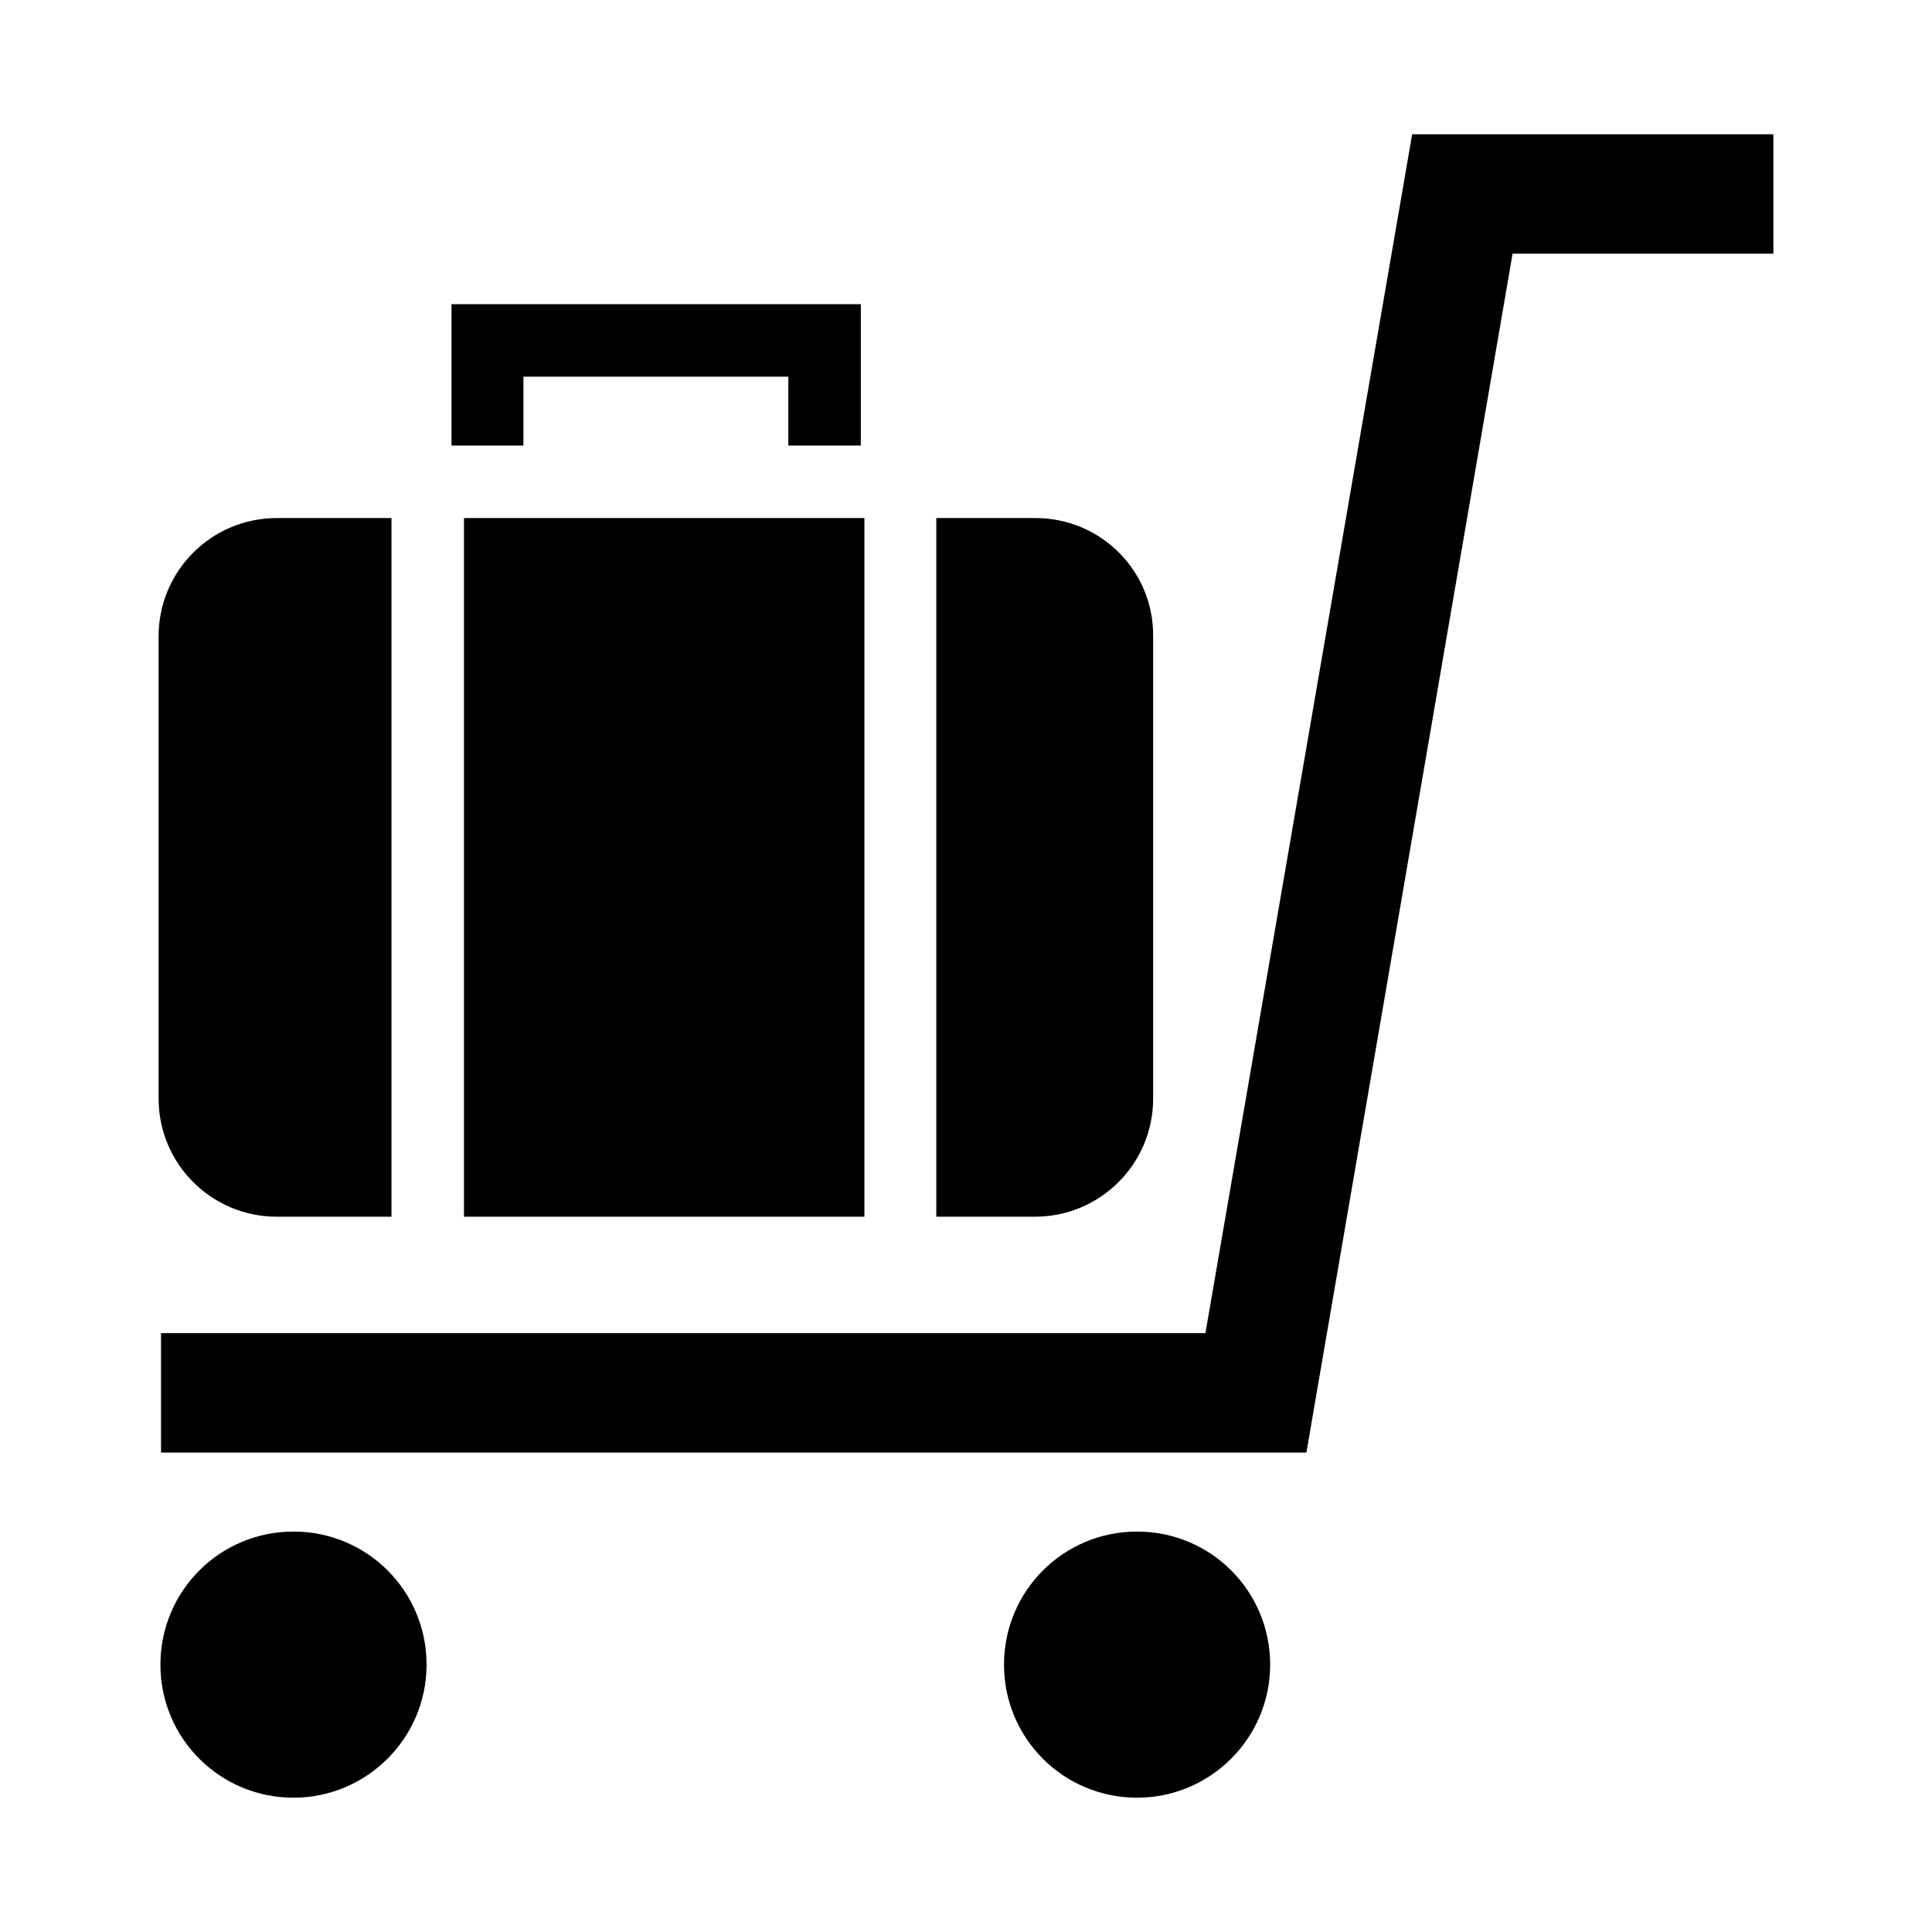
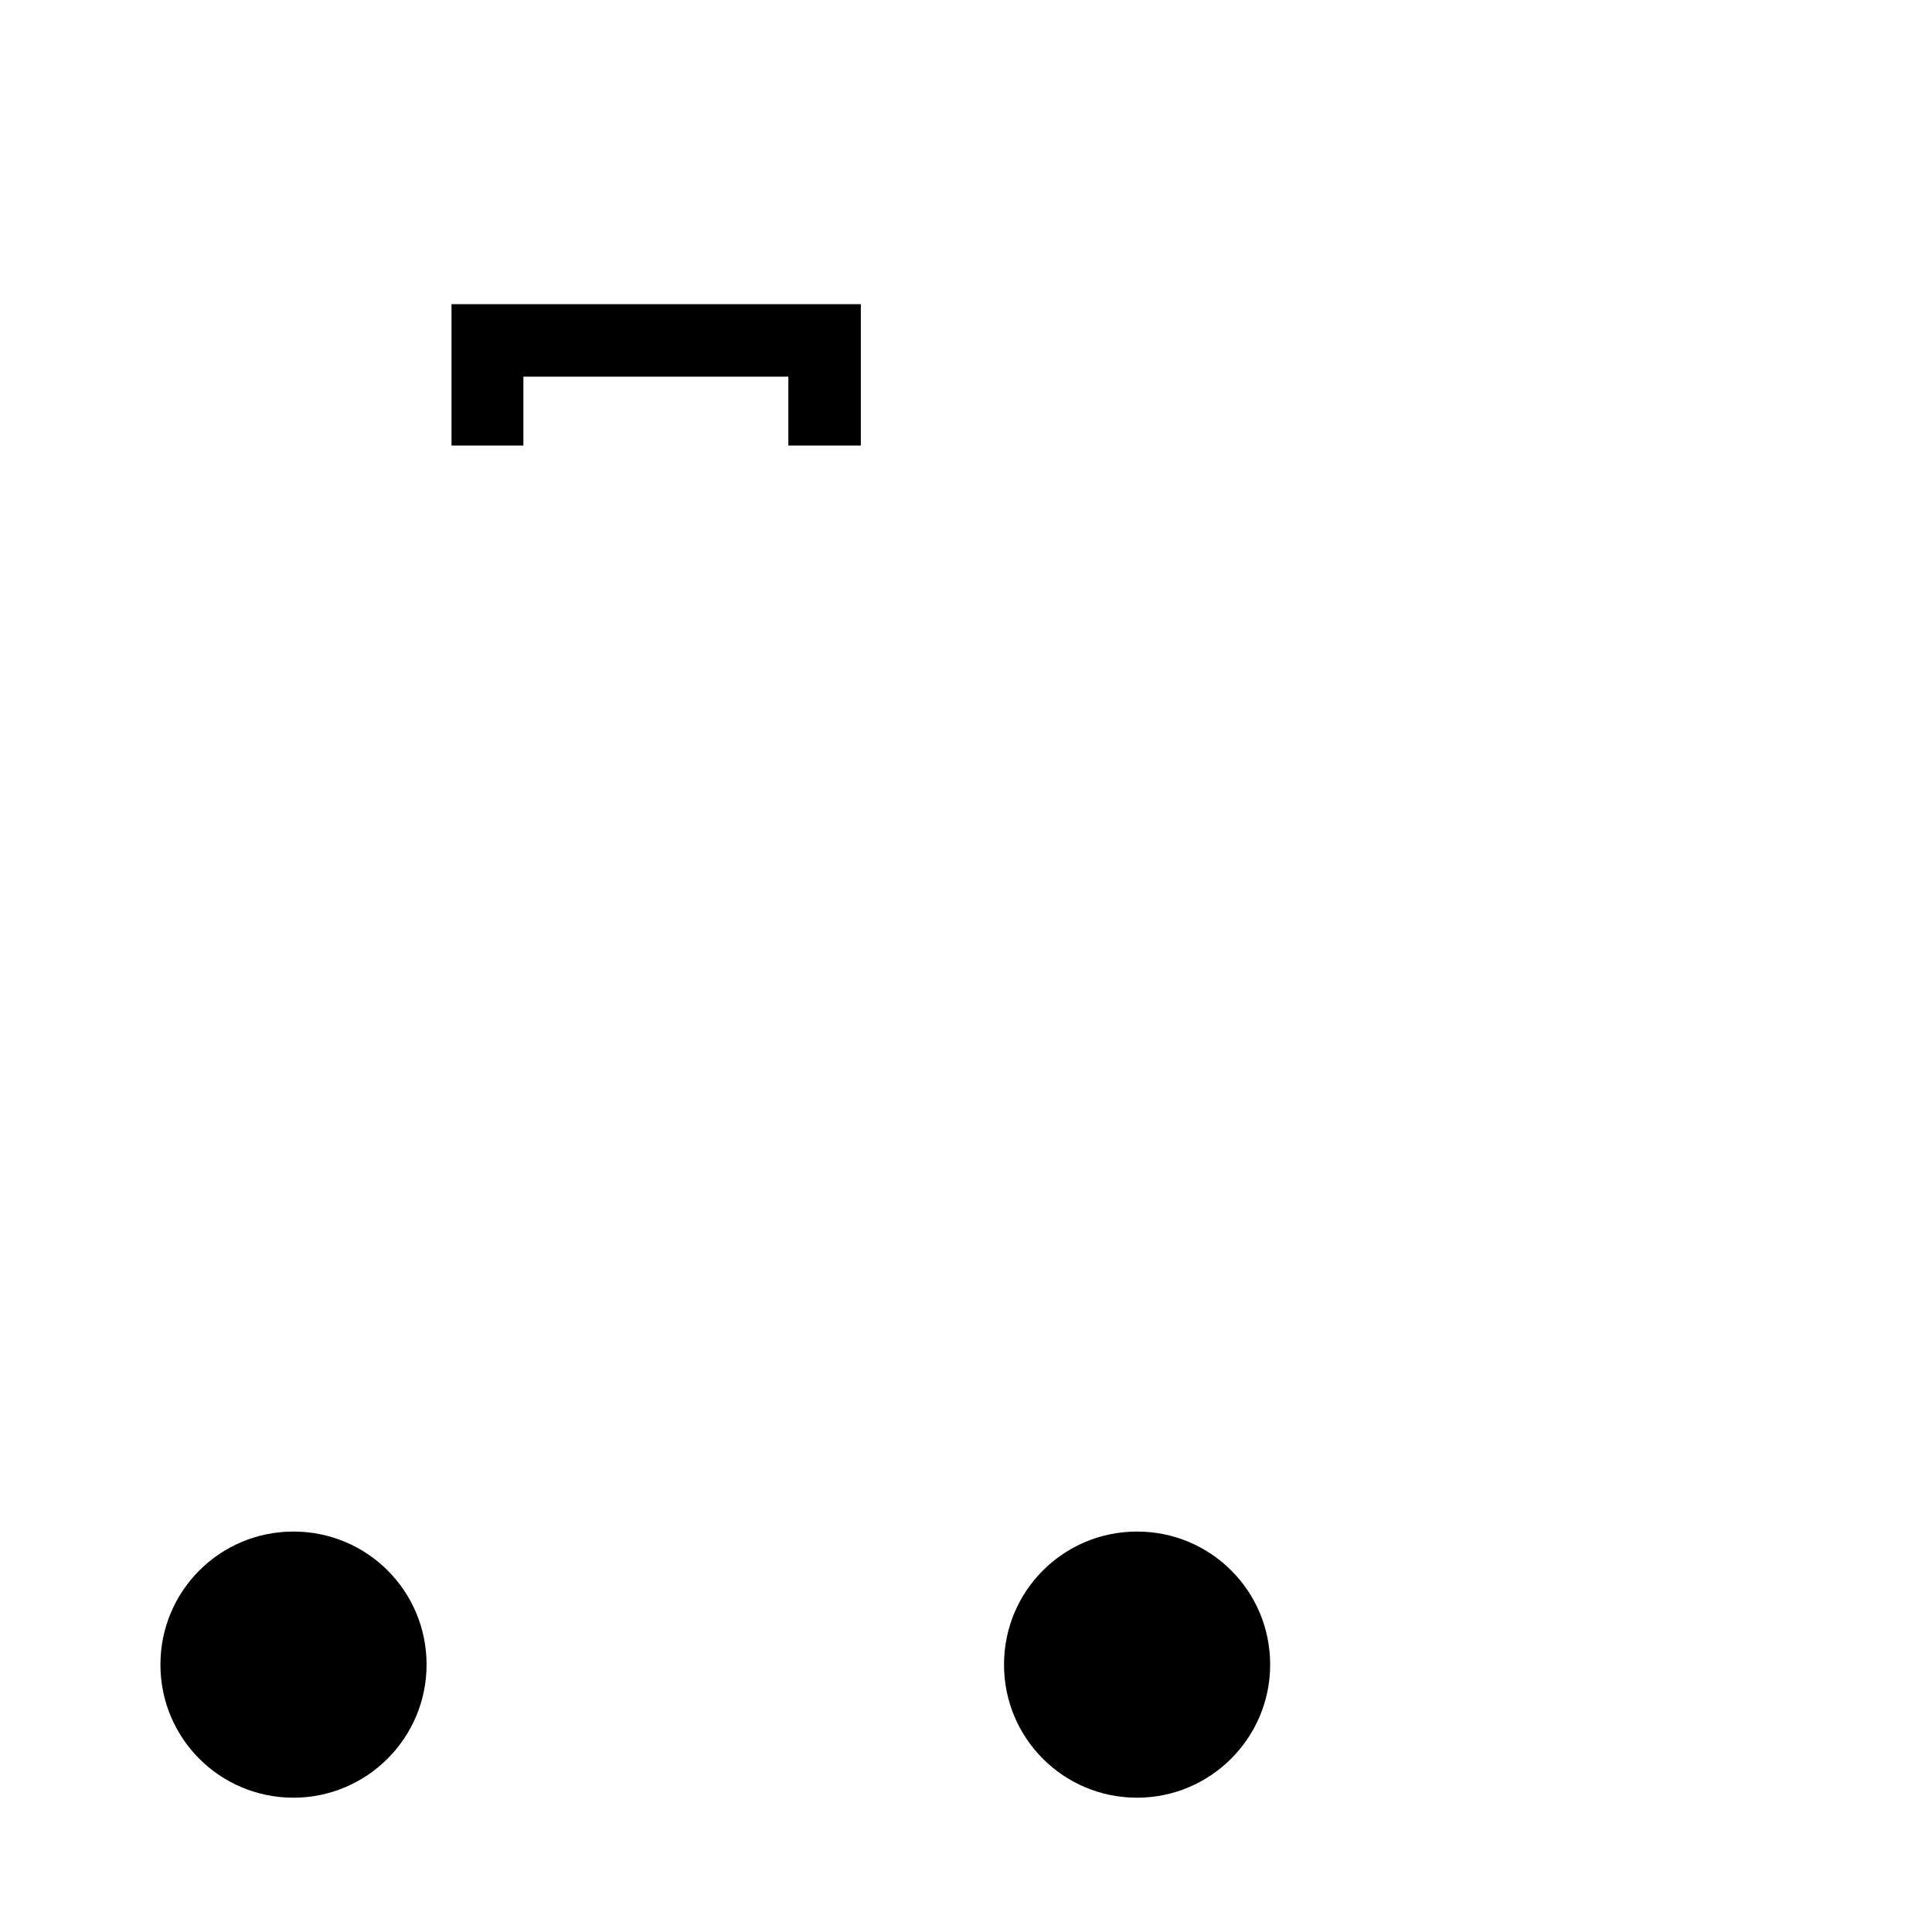
<svg xmlns="http://www.w3.org/2000/svg" fill="#000000" width="800px" height="800px" version="1.1" viewBox="144 144 512 512">
  <g>
-     <path d="m490.21 528.94h-303.54v-31.645h276.78l54.789-317.71h95.727v31.645h-69.117z" />
    <path d="m372.13 262.08h-19.211v-18.266h-70.215v18.266h-19.051v-37.473h108.48z" />
-     <path d="m247.75 281.29h-30.387c-17.32 0-31.332 14.012-31.332 31.332v122.49c0 17.32 14.012 31.332 31.332 31.332h30.387z" />
-     <path d="m373.08 281.29h-106.12v185.15h106.12z" />
-     <path d="m418.42 281.29h-26.293v185.15h26.137c17.32 0 31.332-14.012 31.332-31.332v-122.49c0.156-17.316-13.855-31.328-31.176-31.328z" />
    <path d="m221.78 620.41c-19.523 0-35.266-15.742-35.266-35.266 0-19.523 15.742-35.266 35.266-35.266 19.523 0 35.266 15.742 35.266 35.266 0 19.523-15.902 35.266-35.266 35.266z" />
    <path d="m445.34 620.41c-19.523 0-35.266-15.742-35.266-35.266 0-19.523 15.742-35.266 35.266-35.266 19.523 0 35.266 15.742 35.266 35.266 0.004 19.523-15.898 35.266-35.266 35.266z" />
  </g>
</svg>